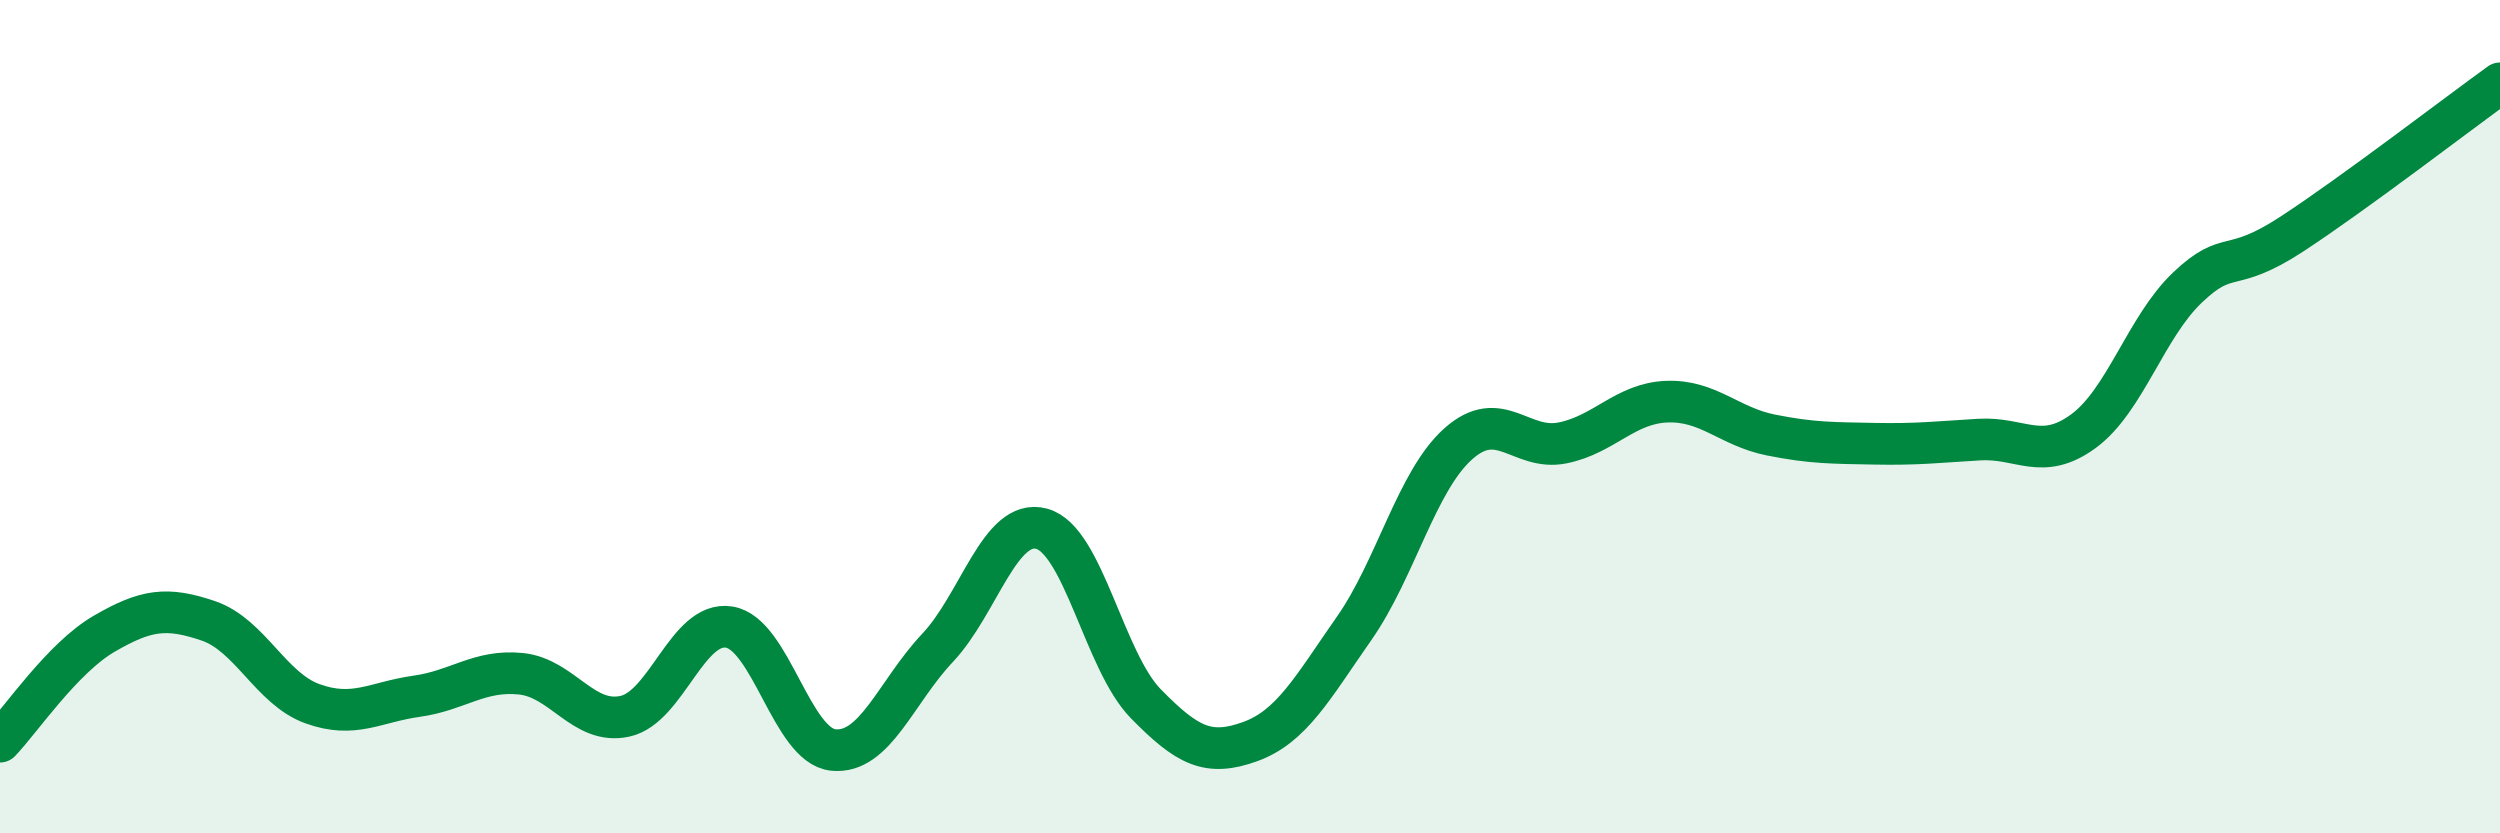
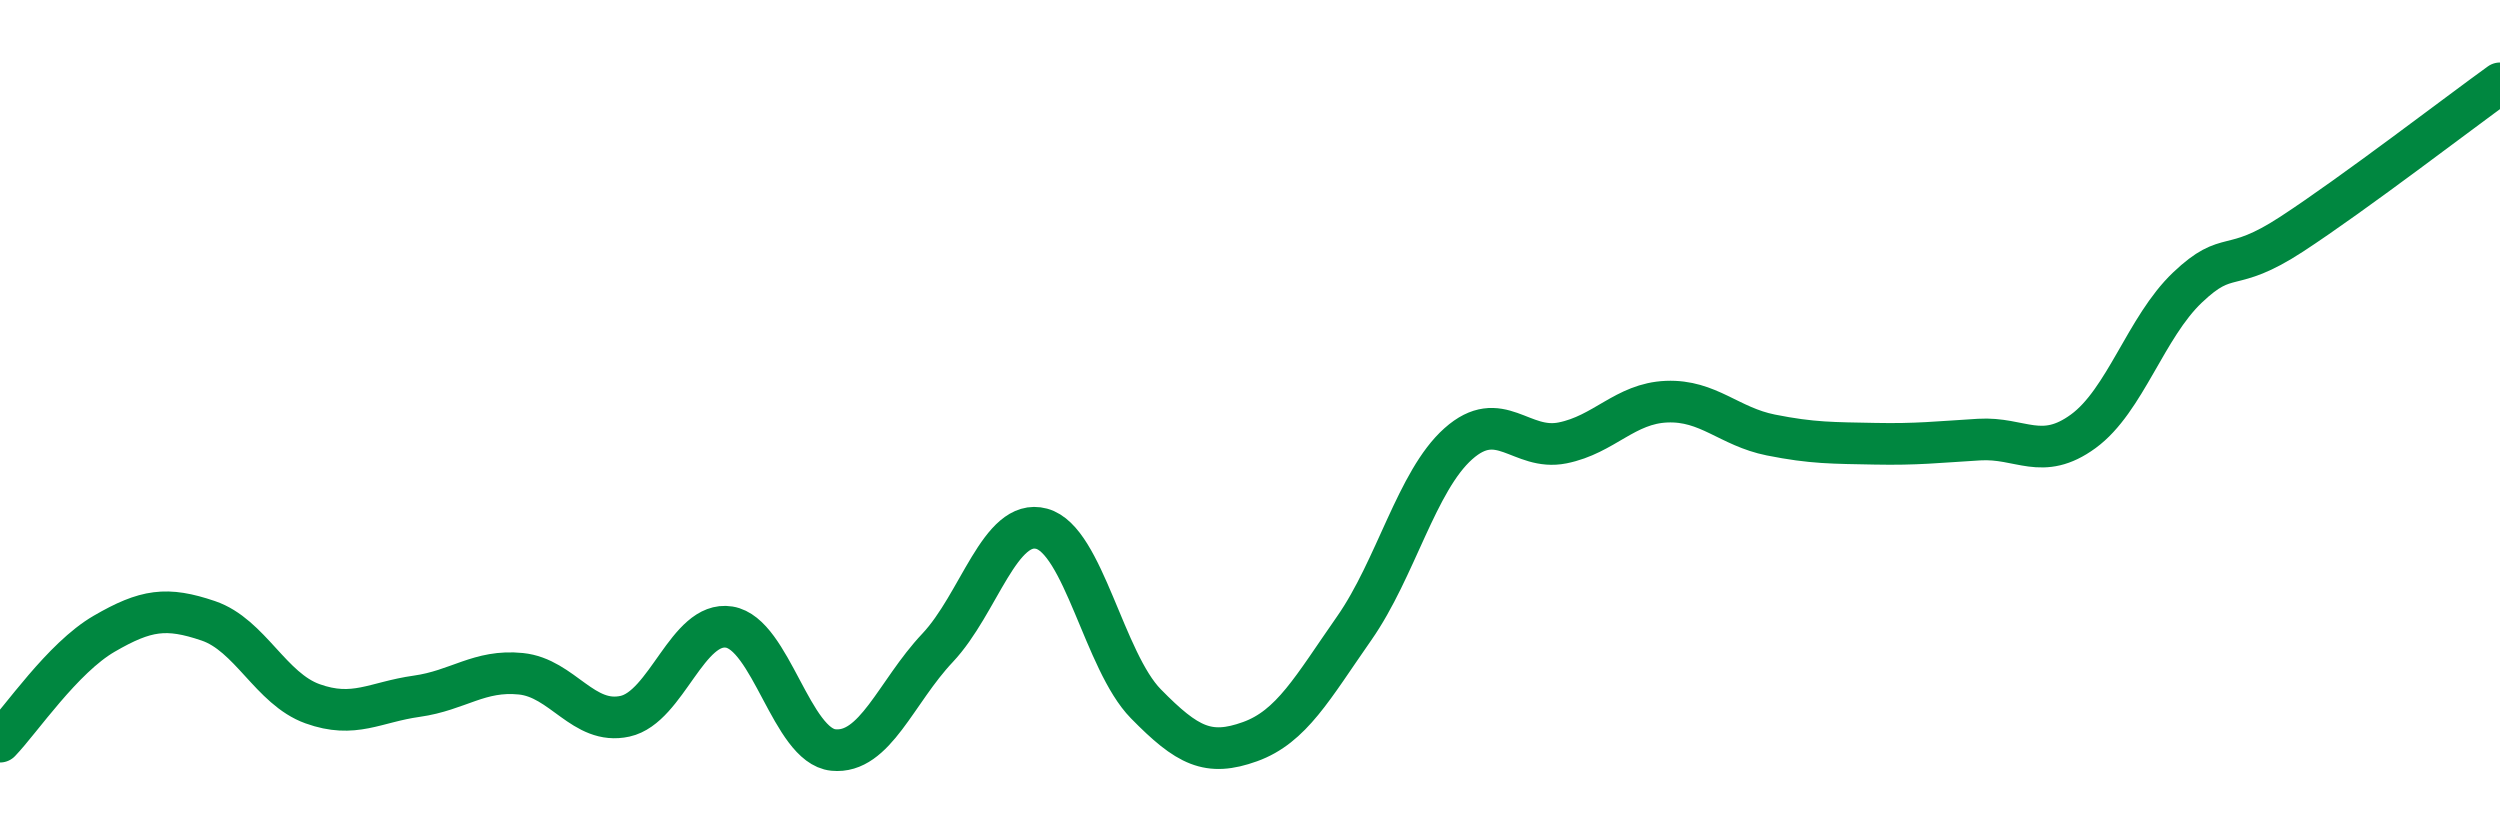
<svg xmlns="http://www.w3.org/2000/svg" width="60" height="20" viewBox="0 0 60 20">
-   <path d="M 0,17.8 C 0.5,17.28 1.5,15.79 2.5,15.21 C 3.5,14.63 4,14.56 5,14.9 C 6,15.24 6.5,16.53 7.5,16.89 C 8.5,17.25 9,16.85 10,16.71 C 11,16.57 11.5,16.07 12.5,16.17 C 13.5,16.27 14,17.41 15,17.19 C 16,16.97 16.5,14.89 17.5,15.05 C 18.5,15.21 19,17.9 20,18 C 21,18.1 21.5,16.61 22.5,15.55 C 23.5,14.49 24,12.42 25,12.69 C 26,12.96 26.5,15.87 27.5,16.89 C 28.5,17.91 29,18.16 30,17.8 C 31,17.44 31.5,16.51 32.5,15.08 C 33.5,13.65 34,11.54 35,10.65 C 36,9.76 36.5,10.83 37.5,10.63 C 38.5,10.43 39,9.68 40,9.64 C 41,9.6 41.5,10.24 42.5,10.44 C 43.5,10.64 44,10.63 45,10.65 C 46,10.67 46.5,10.61 47.5,10.55 C 48.5,10.49 49,11.08 50,10.35 C 51,9.62 51.5,7.85 52.5,6.9 C 53.5,5.95 53.5,6.6 55,5.62 C 56.5,4.64 59,2.72 60,2L60 20L0 20Z" fill="#008740" opacity="0.1" stroke-linecap="round" stroke-linejoin="round" />
  <path d="M 0,17.8 C 0.5,17.28 1.5,15.79 2.5,15.21 C 3.5,14.63 4,14.56 5,14.9 C 6,15.24 6.5,16.53 7.5,16.89 C 8.5,17.25 9,16.85 10,16.71 C 11,16.57 11.5,16.07 12.5,16.17 C 13.5,16.27 14,17.41 15,17.19 C 16,16.97 16.5,14.89 17.5,15.05 C 18.5,15.21 19,17.9 20,18 C 21,18.1 21.5,16.61 22.5,15.55 C 23.5,14.49 24,12.42 25,12.69 C 26,12.96 26.5,15.87 27.5,16.89 C 28.5,17.91 29,18.16 30,17.8 C 31,17.44 31.5,16.51 32.5,15.08 C 33.5,13.65 34,11.54 35,10.65 C 36,9.76 36.5,10.83 37.5,10.63 C 38.5,10.43 39,9.68 40,9.64 C 41,9.6 41.5,10.24 42.5,10.44 C 43.5,10.64 44,10.63 45,10.65 C 46,10.67 46.5,10.61 47.5,10.55 C 48.5,10.49 49,11.08 50,10.35 C 51,9.62 51.5,7.85 52.5,6.9 C 53.5,5.95 53.5,6.6 55,5.62 C 56.5,4.64 59,2.72 60,2" stroke="#008740" stroke-width="1" fill="none" stroke-linecap="round" stroke-linejoin="round" />
</svg>